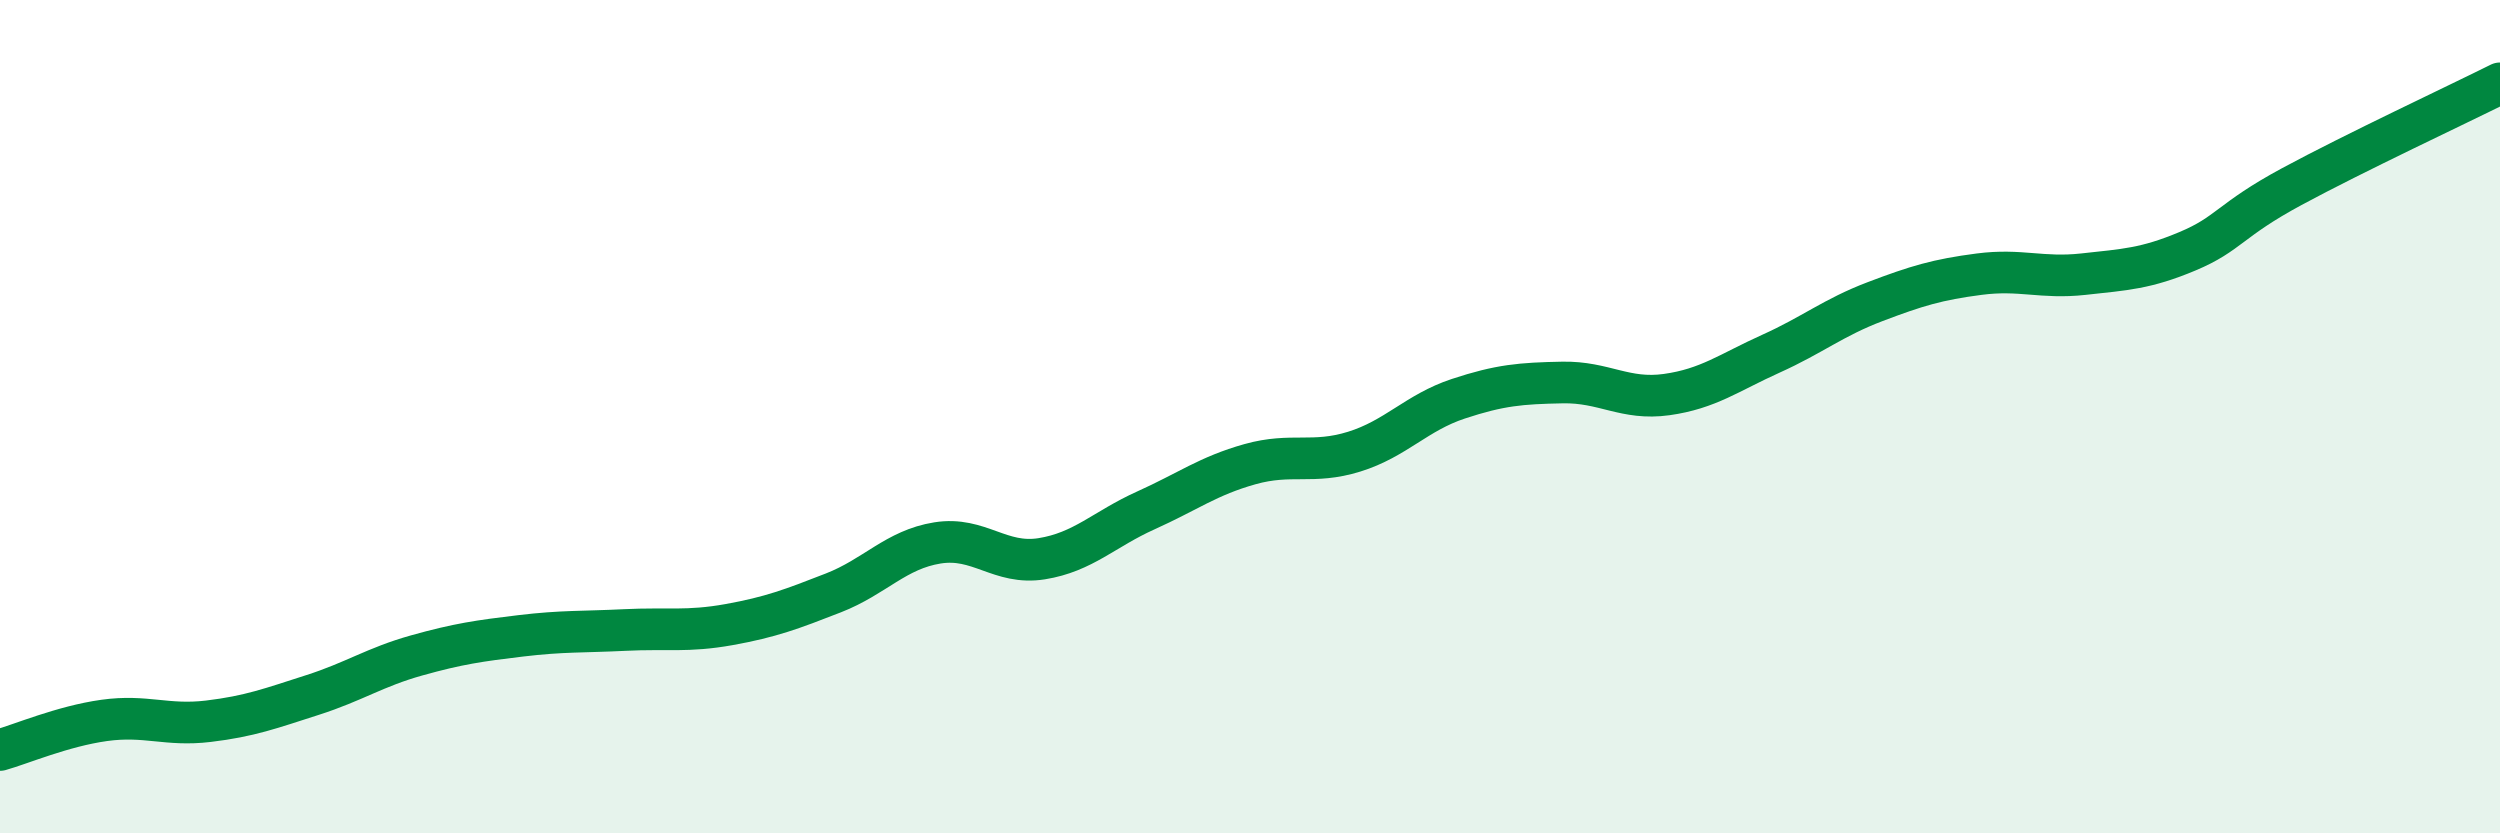
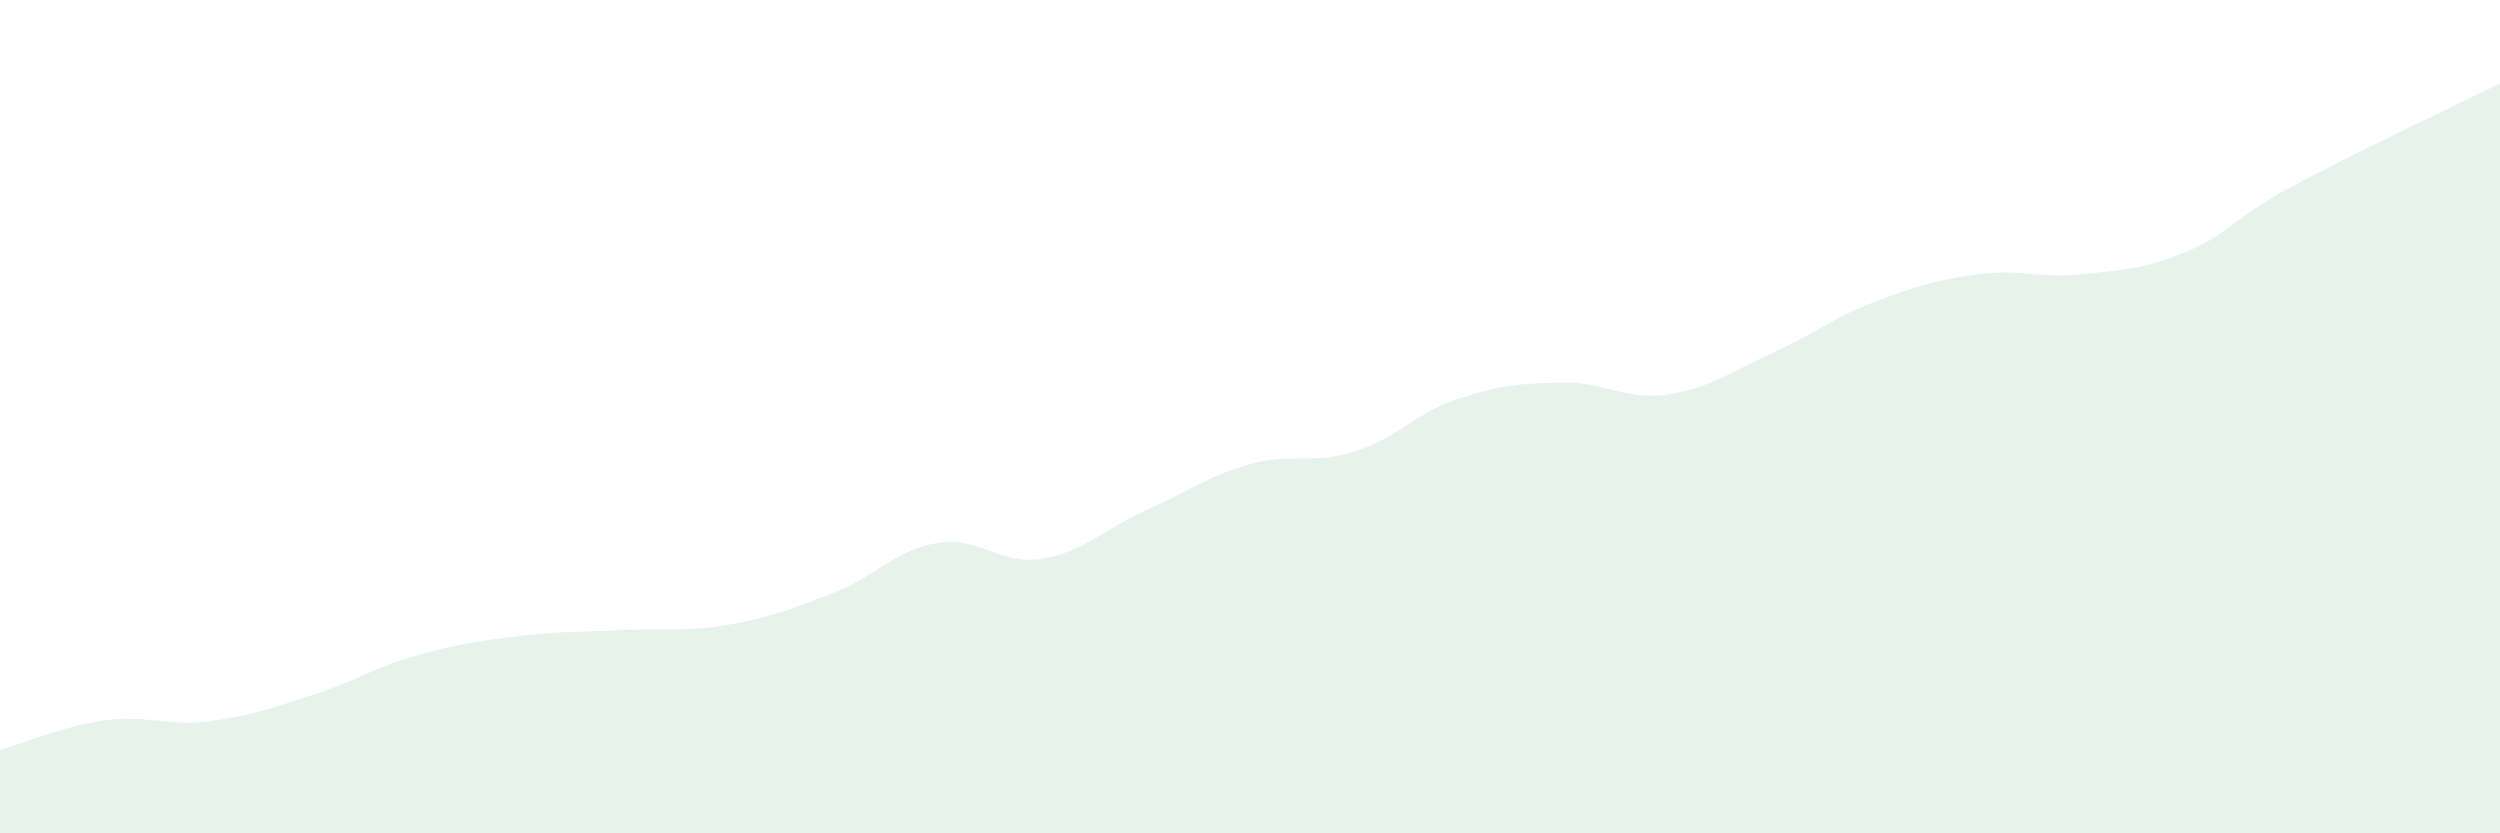
<svg xmlns="http://www.w3.org/2000/svg" width="60" height="20" viewBox="0 0 60 20">
  <path d="M 0,18 C 0.5,17.86 1.5,17.43 2.5,17.29 C 3.5,17.15 4,17.43 5,17.31 C 6,17.19 6.5,17 7.5,16.68 C 8.5,16.36 9,16.01 10,15.73 C 11,15.45 11.5,15.38 12.5,15.26 C 13.5,15.14 14,15.17 15,15.12 C 16,15.07 16.5,15.17 17.5,14.99 C 18.5,14.81 19,14.62 20,14.23 C 21,13.84 21.5,13.19 22.5,13.03 C 23.5,12.87 24,13.57 25,13.41 C 26,13.25 26.5,12.7 27.5,12.25 C 28.5,11.8 29,11.42 30,11.14 C 31,10.86 31.5,11.15 32.5,10.84 C 33.5,10.53 34,9.9 35,9.57 C 36,9.24 36.5,9.2 37.5,9.18 C 38.5,9.16 39,9.61 40,9.47 C 41,9.33 41.5,8.94 42.5,8.49 C 43.5,8.04 44,7.62 45,7.24 C 46,6.86 46.5,6.71 47.5,6.58 C 48.5,6.45 49,6.69 50,6.58 C 51,6.47 51.5,6.45 52.5,6.03 C 53.5,5.61 53.5,5.29 55,4.48 C 56.5,3.67 59,2.5 60,2L60 20L0 20Z" fill="#008740" opacity="0.1" stroke-linecap="round" stroke-linejoin="round" />
-   <path d="M 0,18 C 0.5,17.86 1.5,17.43 2.5,17.29 C 3.5,17.15 4,17.43 5,17.31 C 6,17.19 6.5,17 7.5,16.68 C 8.5,16.36 9,16.01 10,15.73 C 11,15.45 11.5,15.38 12.5,15.26 C 13.5,15.14 14,15.17 15,15.12 C 16,15.07 16.5,15.17 17.5,14.99 C 18.5,14.81 19,14.62 20,14.23 C 21,13.84 21.5,13.19 22.5,13.03 C 23.5,12.87 24,13.57 25,13.41 C 26,13.25 26.5,12.7 27.5,12.25 C 28.5,11.8 29,11.42 30,11.14 C 31,10.86 31.5,11.15 32.5,10.84 C 33.5,10.53 34,9.9 35,9.57 C 36,9.24 36.5,9.2 37.5,9.18 C 38.5,9.16 39,9.61 40,9.47 C 41,9.33 41.5,8.94 42.5,8.49 C 43.5,8.04 44,7.62 45,7.24 C 46,6.86 46.5,6.71 47.5,6.58 C 48.5,6.45 49,6.69 50,6.58 C 51,6.47 51.5,6.45 52.5,6.03 C 53.5,5.61 53.5,5.29 55,4.48 C 56.5,3.67 59,2.5 60,2" stroke="#008740" stroke-width="1" fill="none" stroke-linecap="round" stroke-linejoin="round" />
</svg>